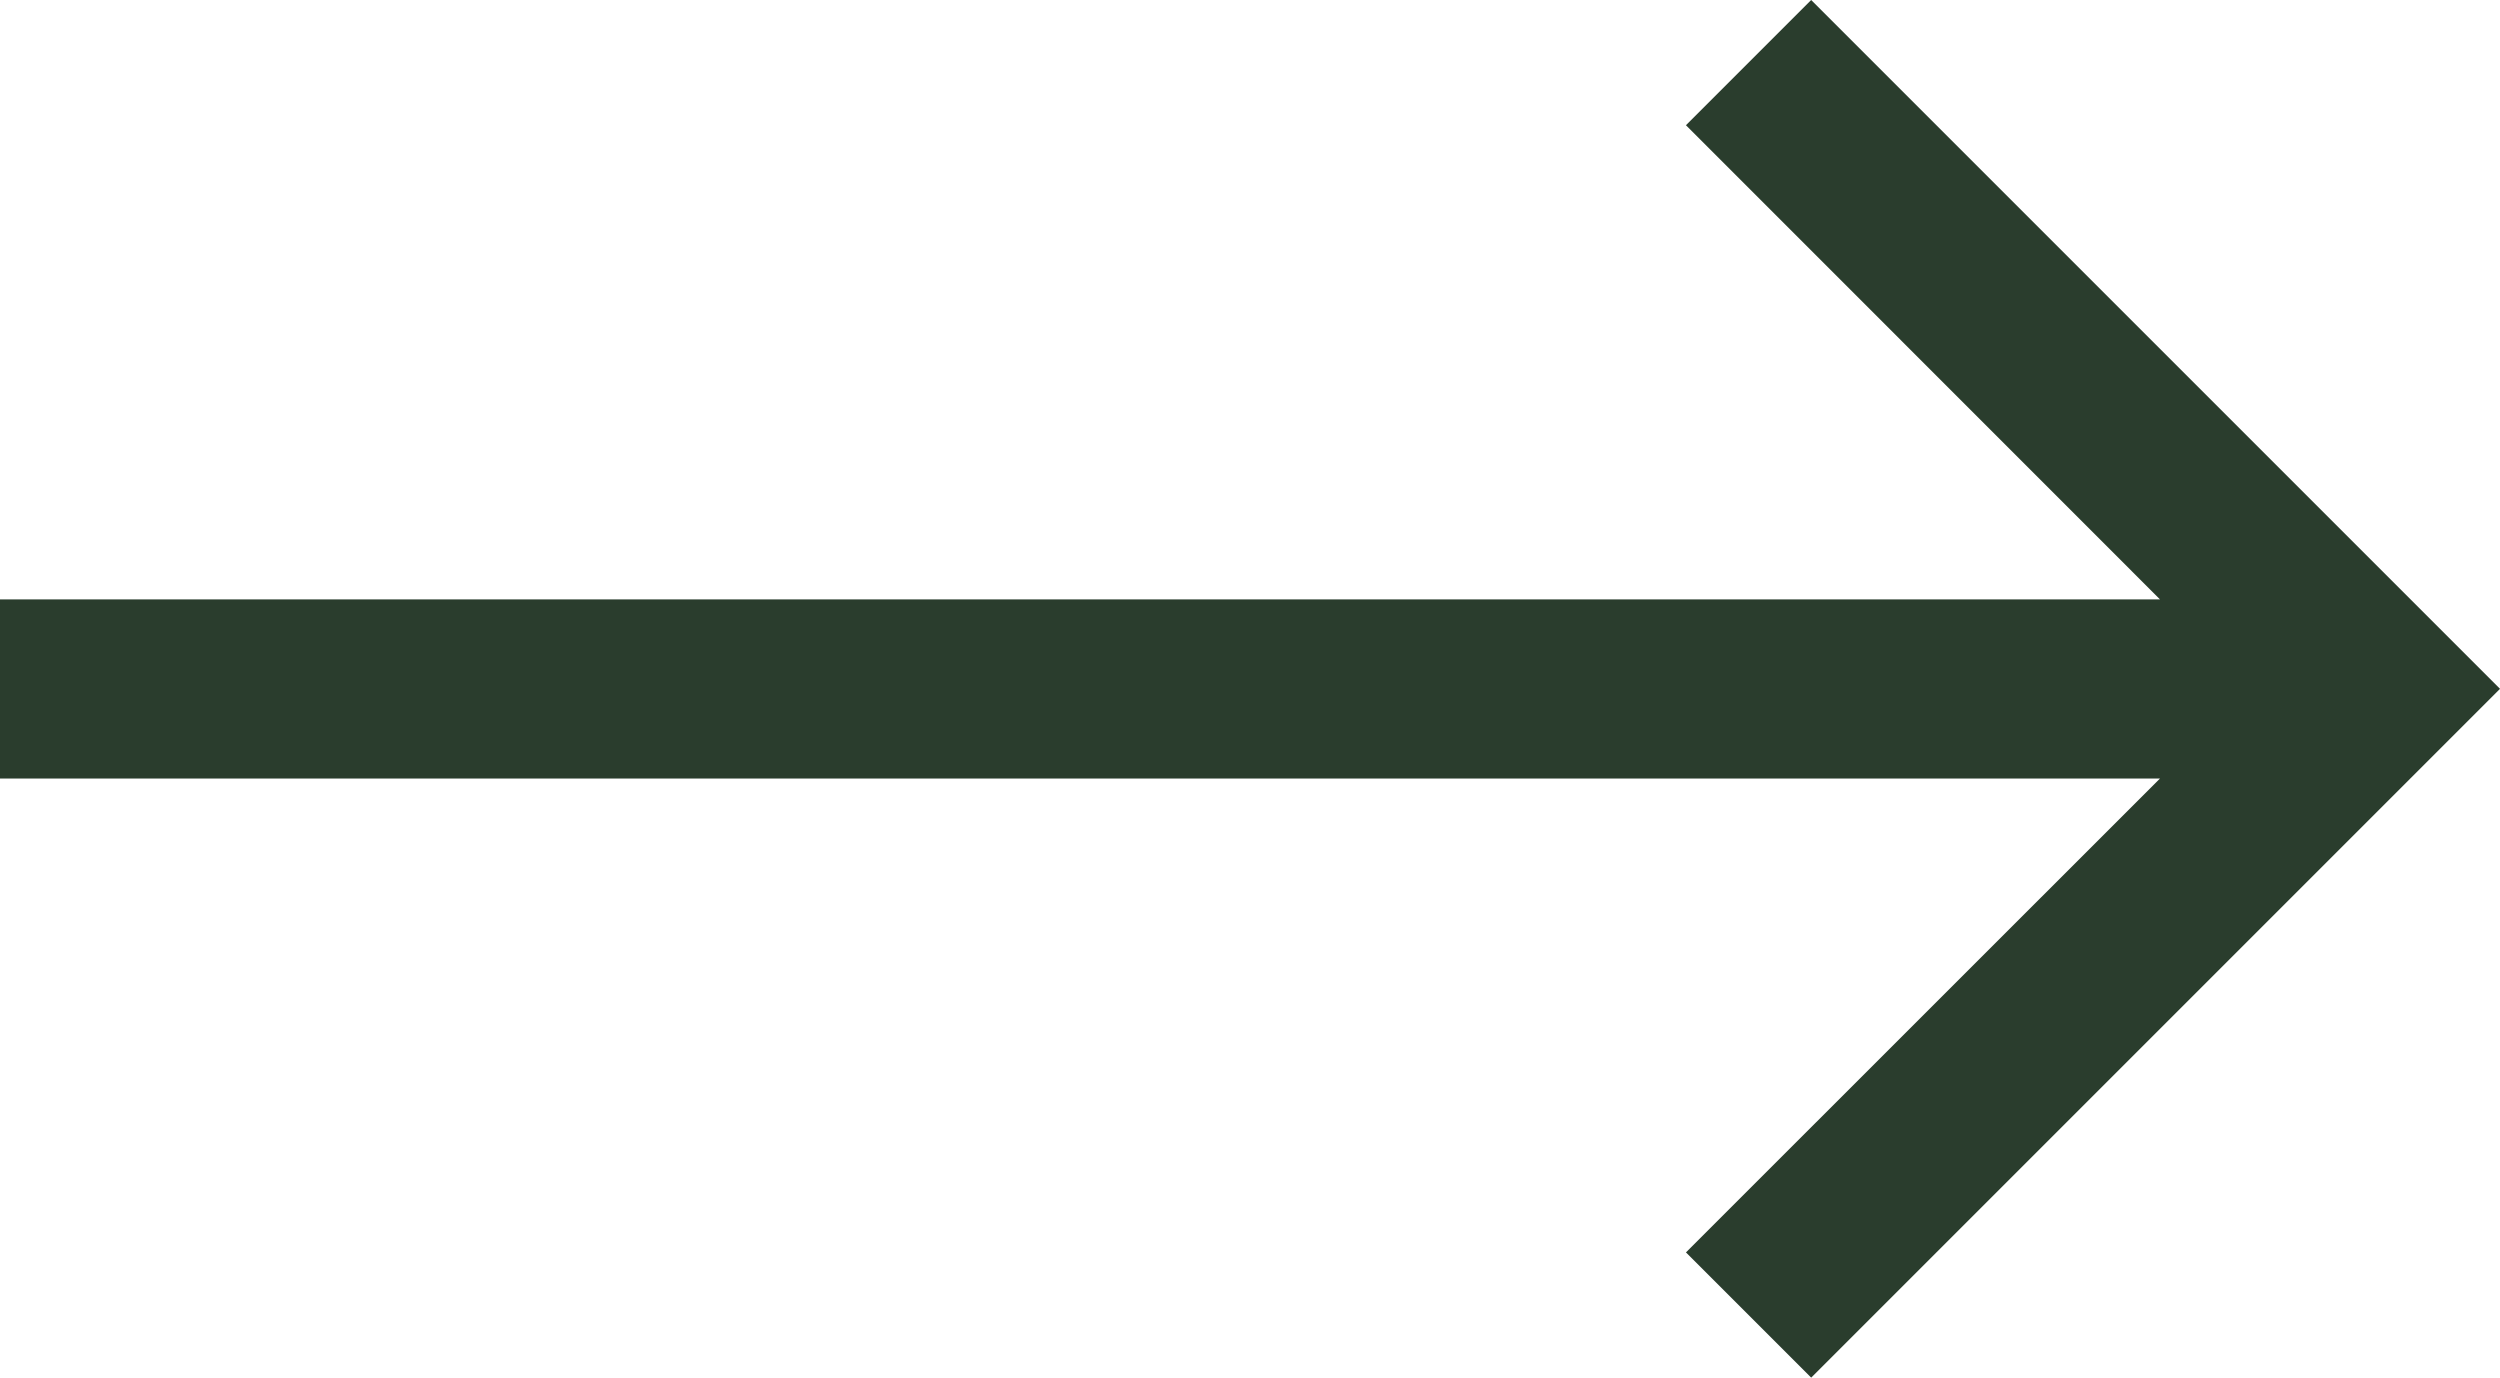
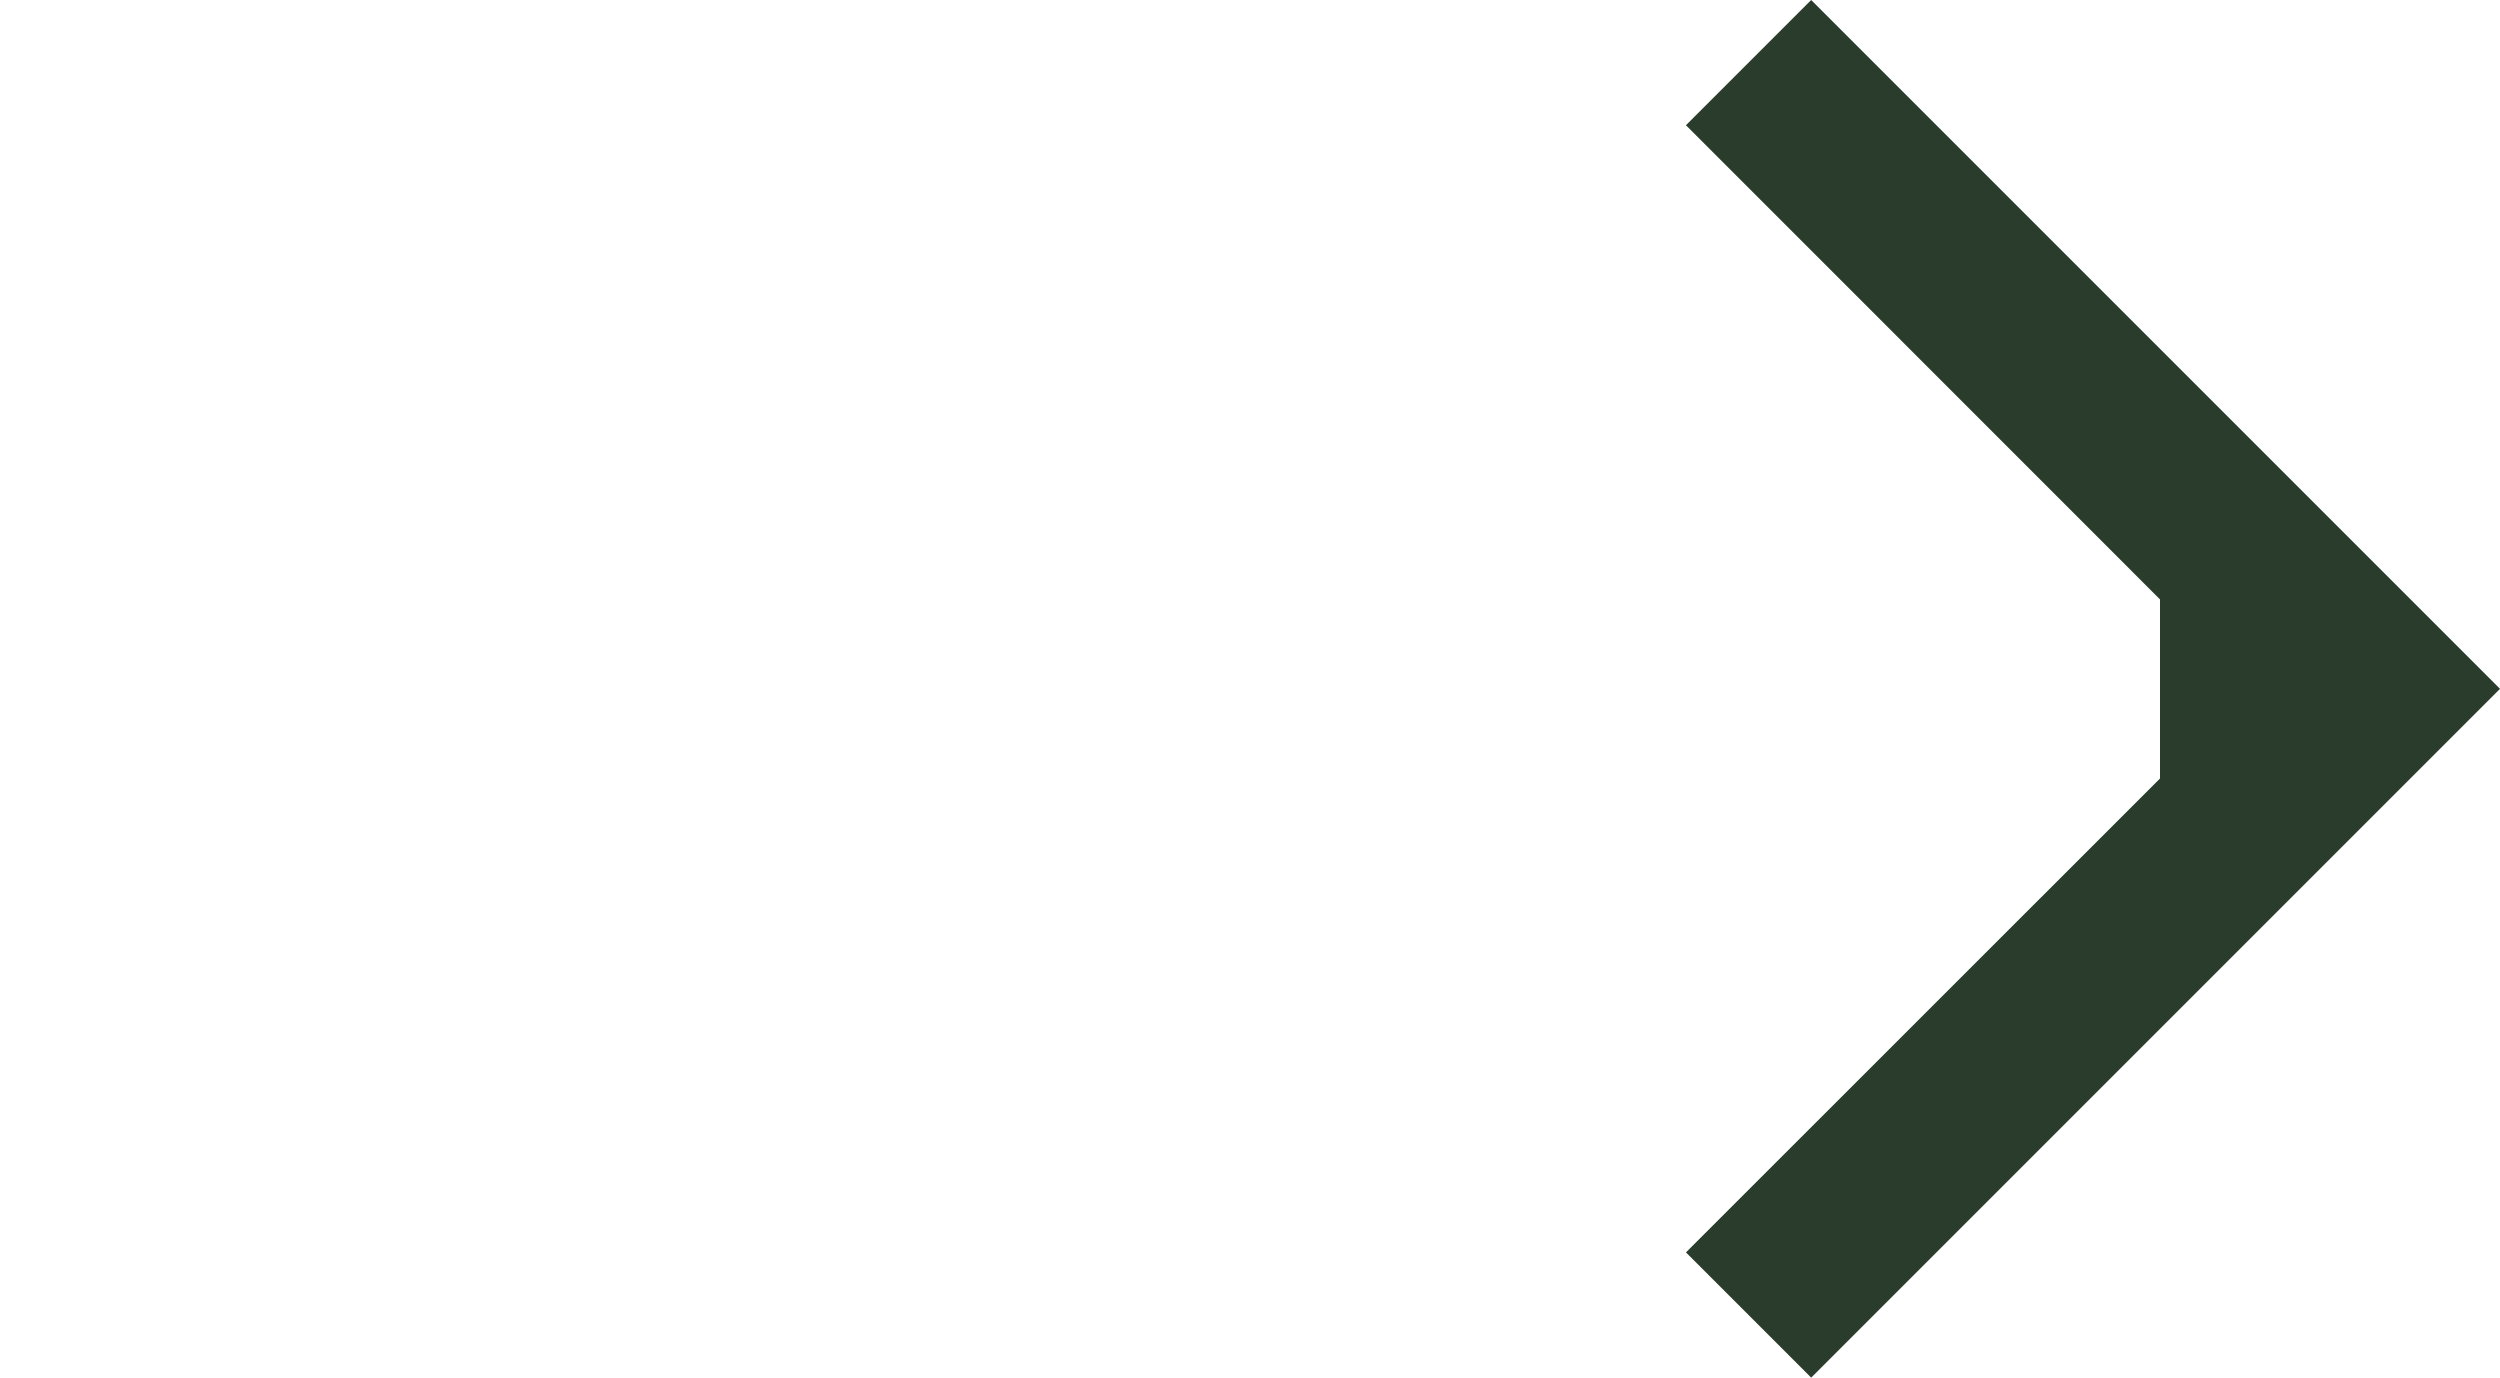
<svg xmlns="http://www.w3.org/2000/svg" width="18.147" height="10" viewBox="0 0 18.147 10">
  <defs>
    <style>
      .cls-1 {
        fill: #2a3d2d;
      }
    </style>
  </defs>
-   <path id="Path_28131" data-name="Path 28131" class="cls-1" d="M5,0,4.091.909,7.532,4.351H-8.147v1.3H7.532L4.091,9.091,5,10l5-5Z" transform="translate(8.147)" />
+   <path id="Path_28131" data-name="Path 28131" class="cls-1" d="M5,0,4.091.909,7.532,4.351v1.3H7.532L4.091,9.091,5,10l5-5Z" transform="translate(8.147)" />
</svg>